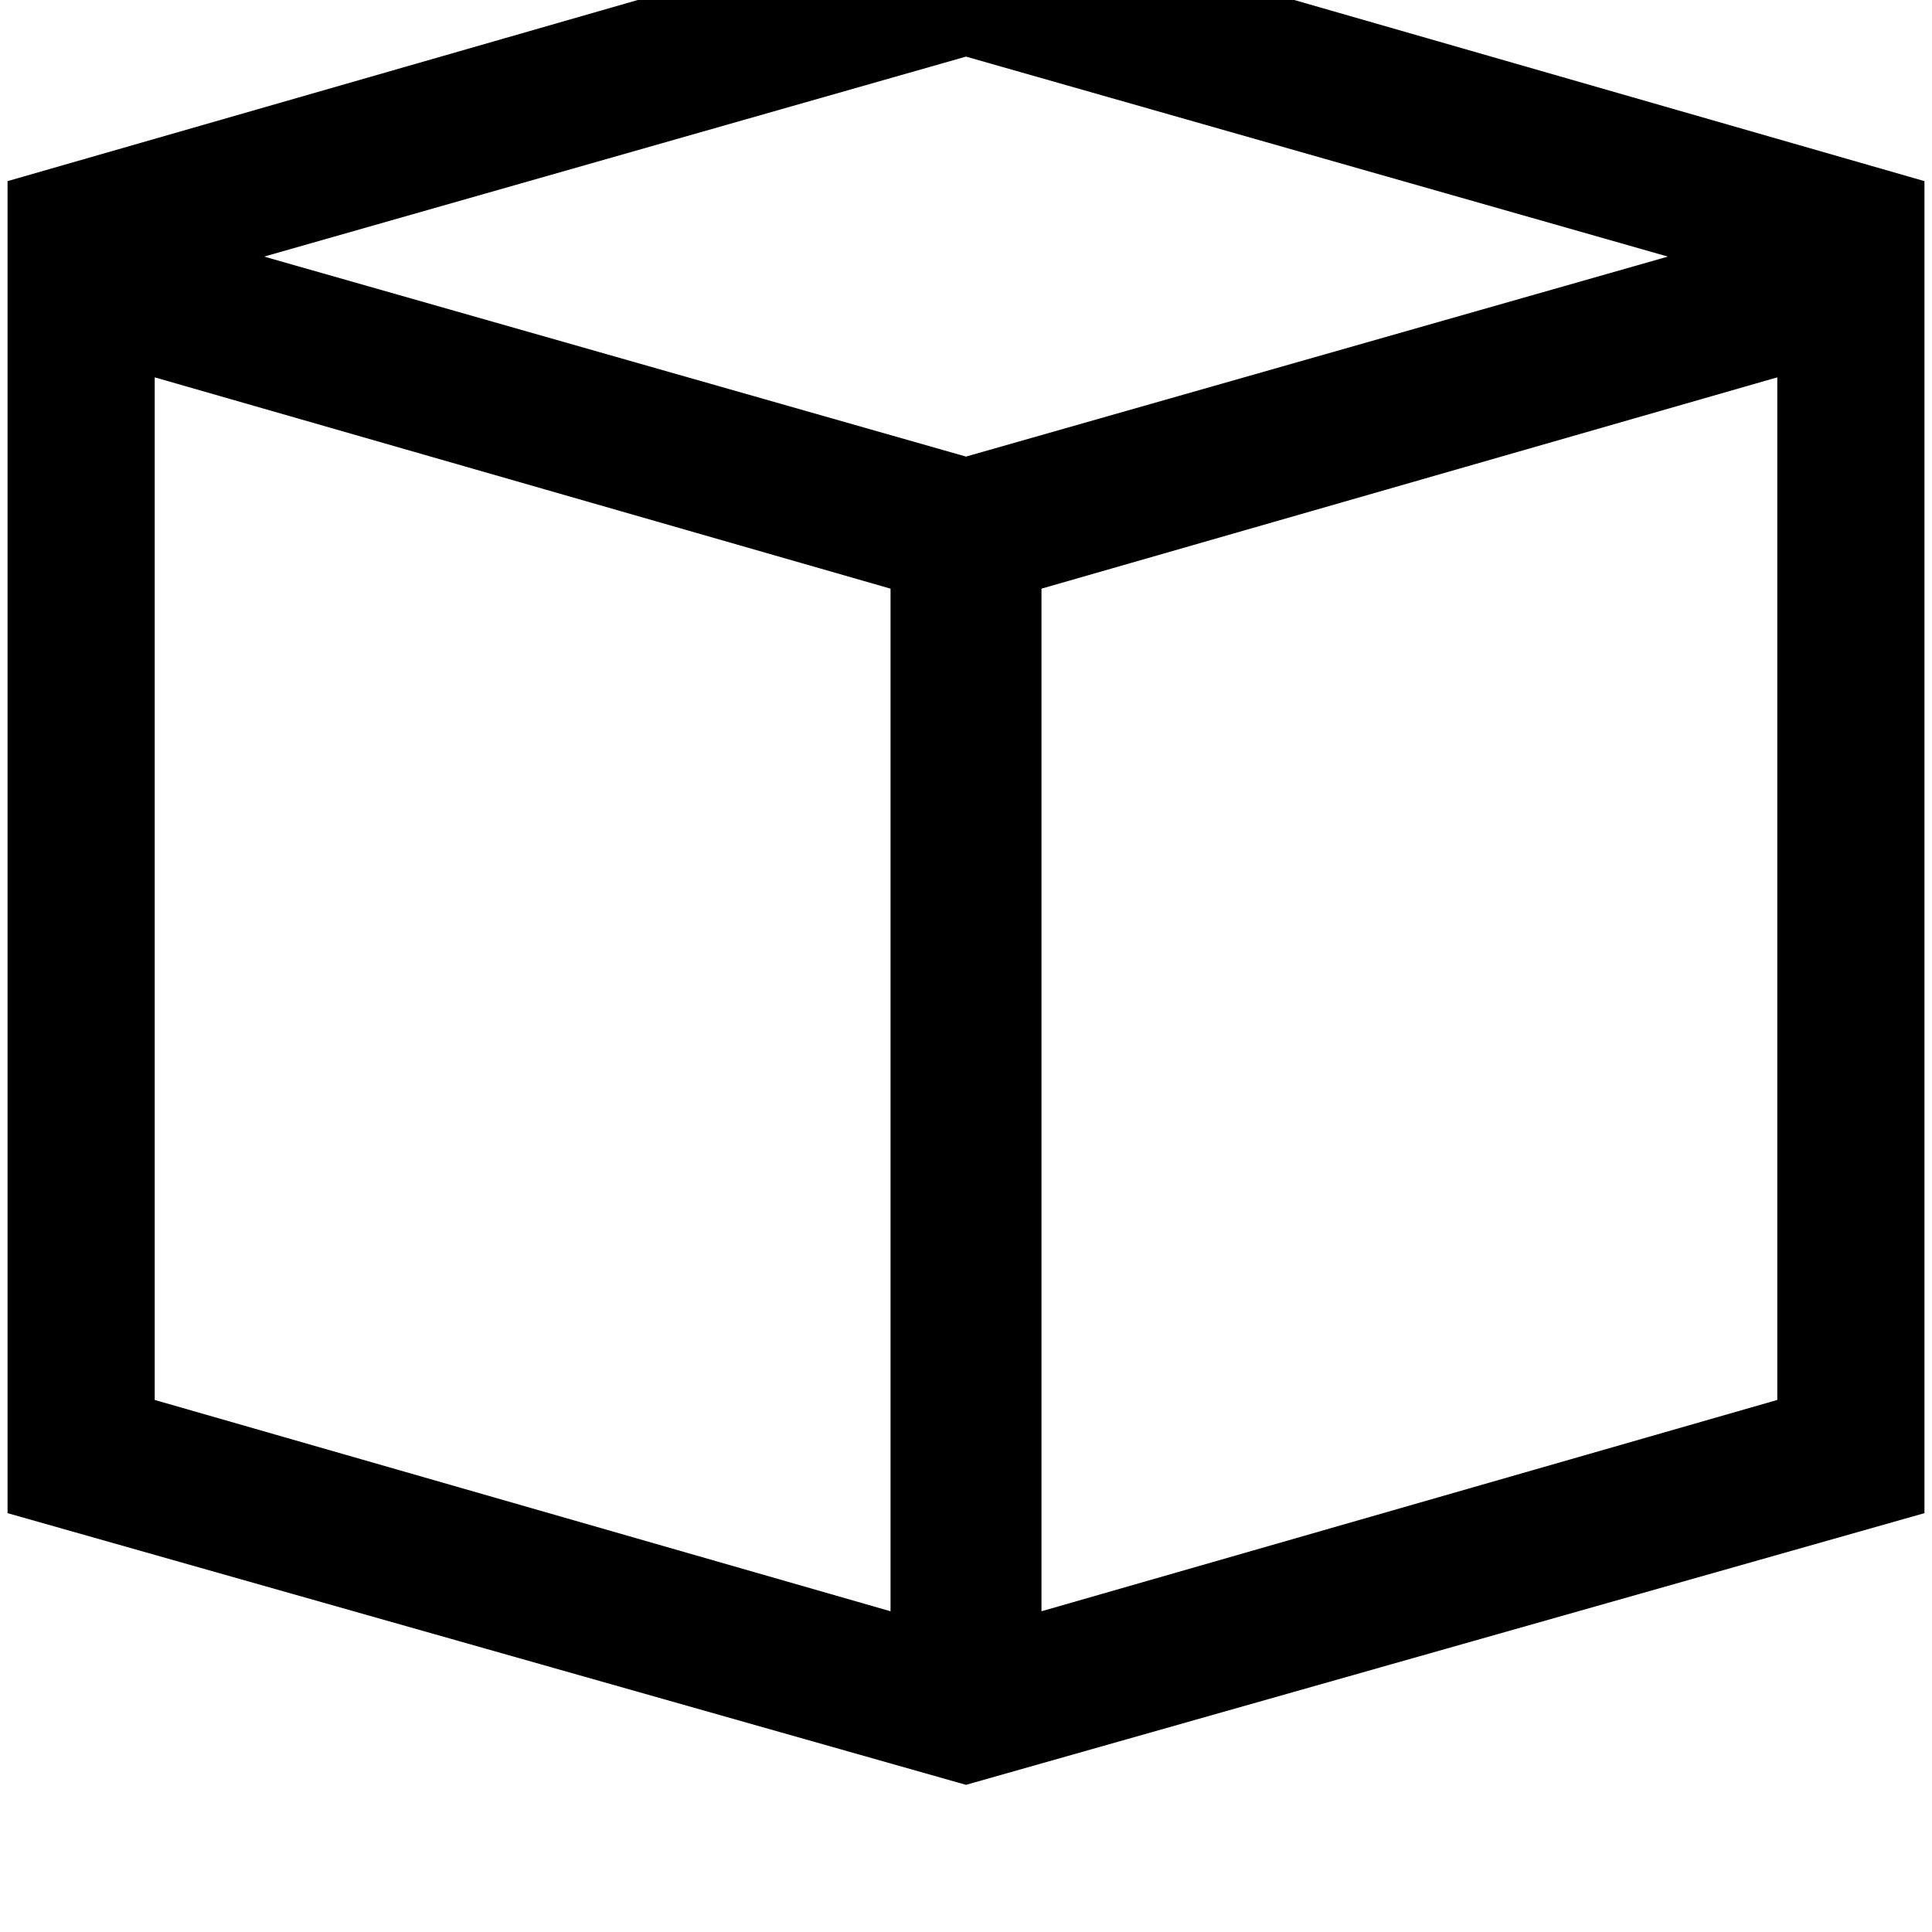
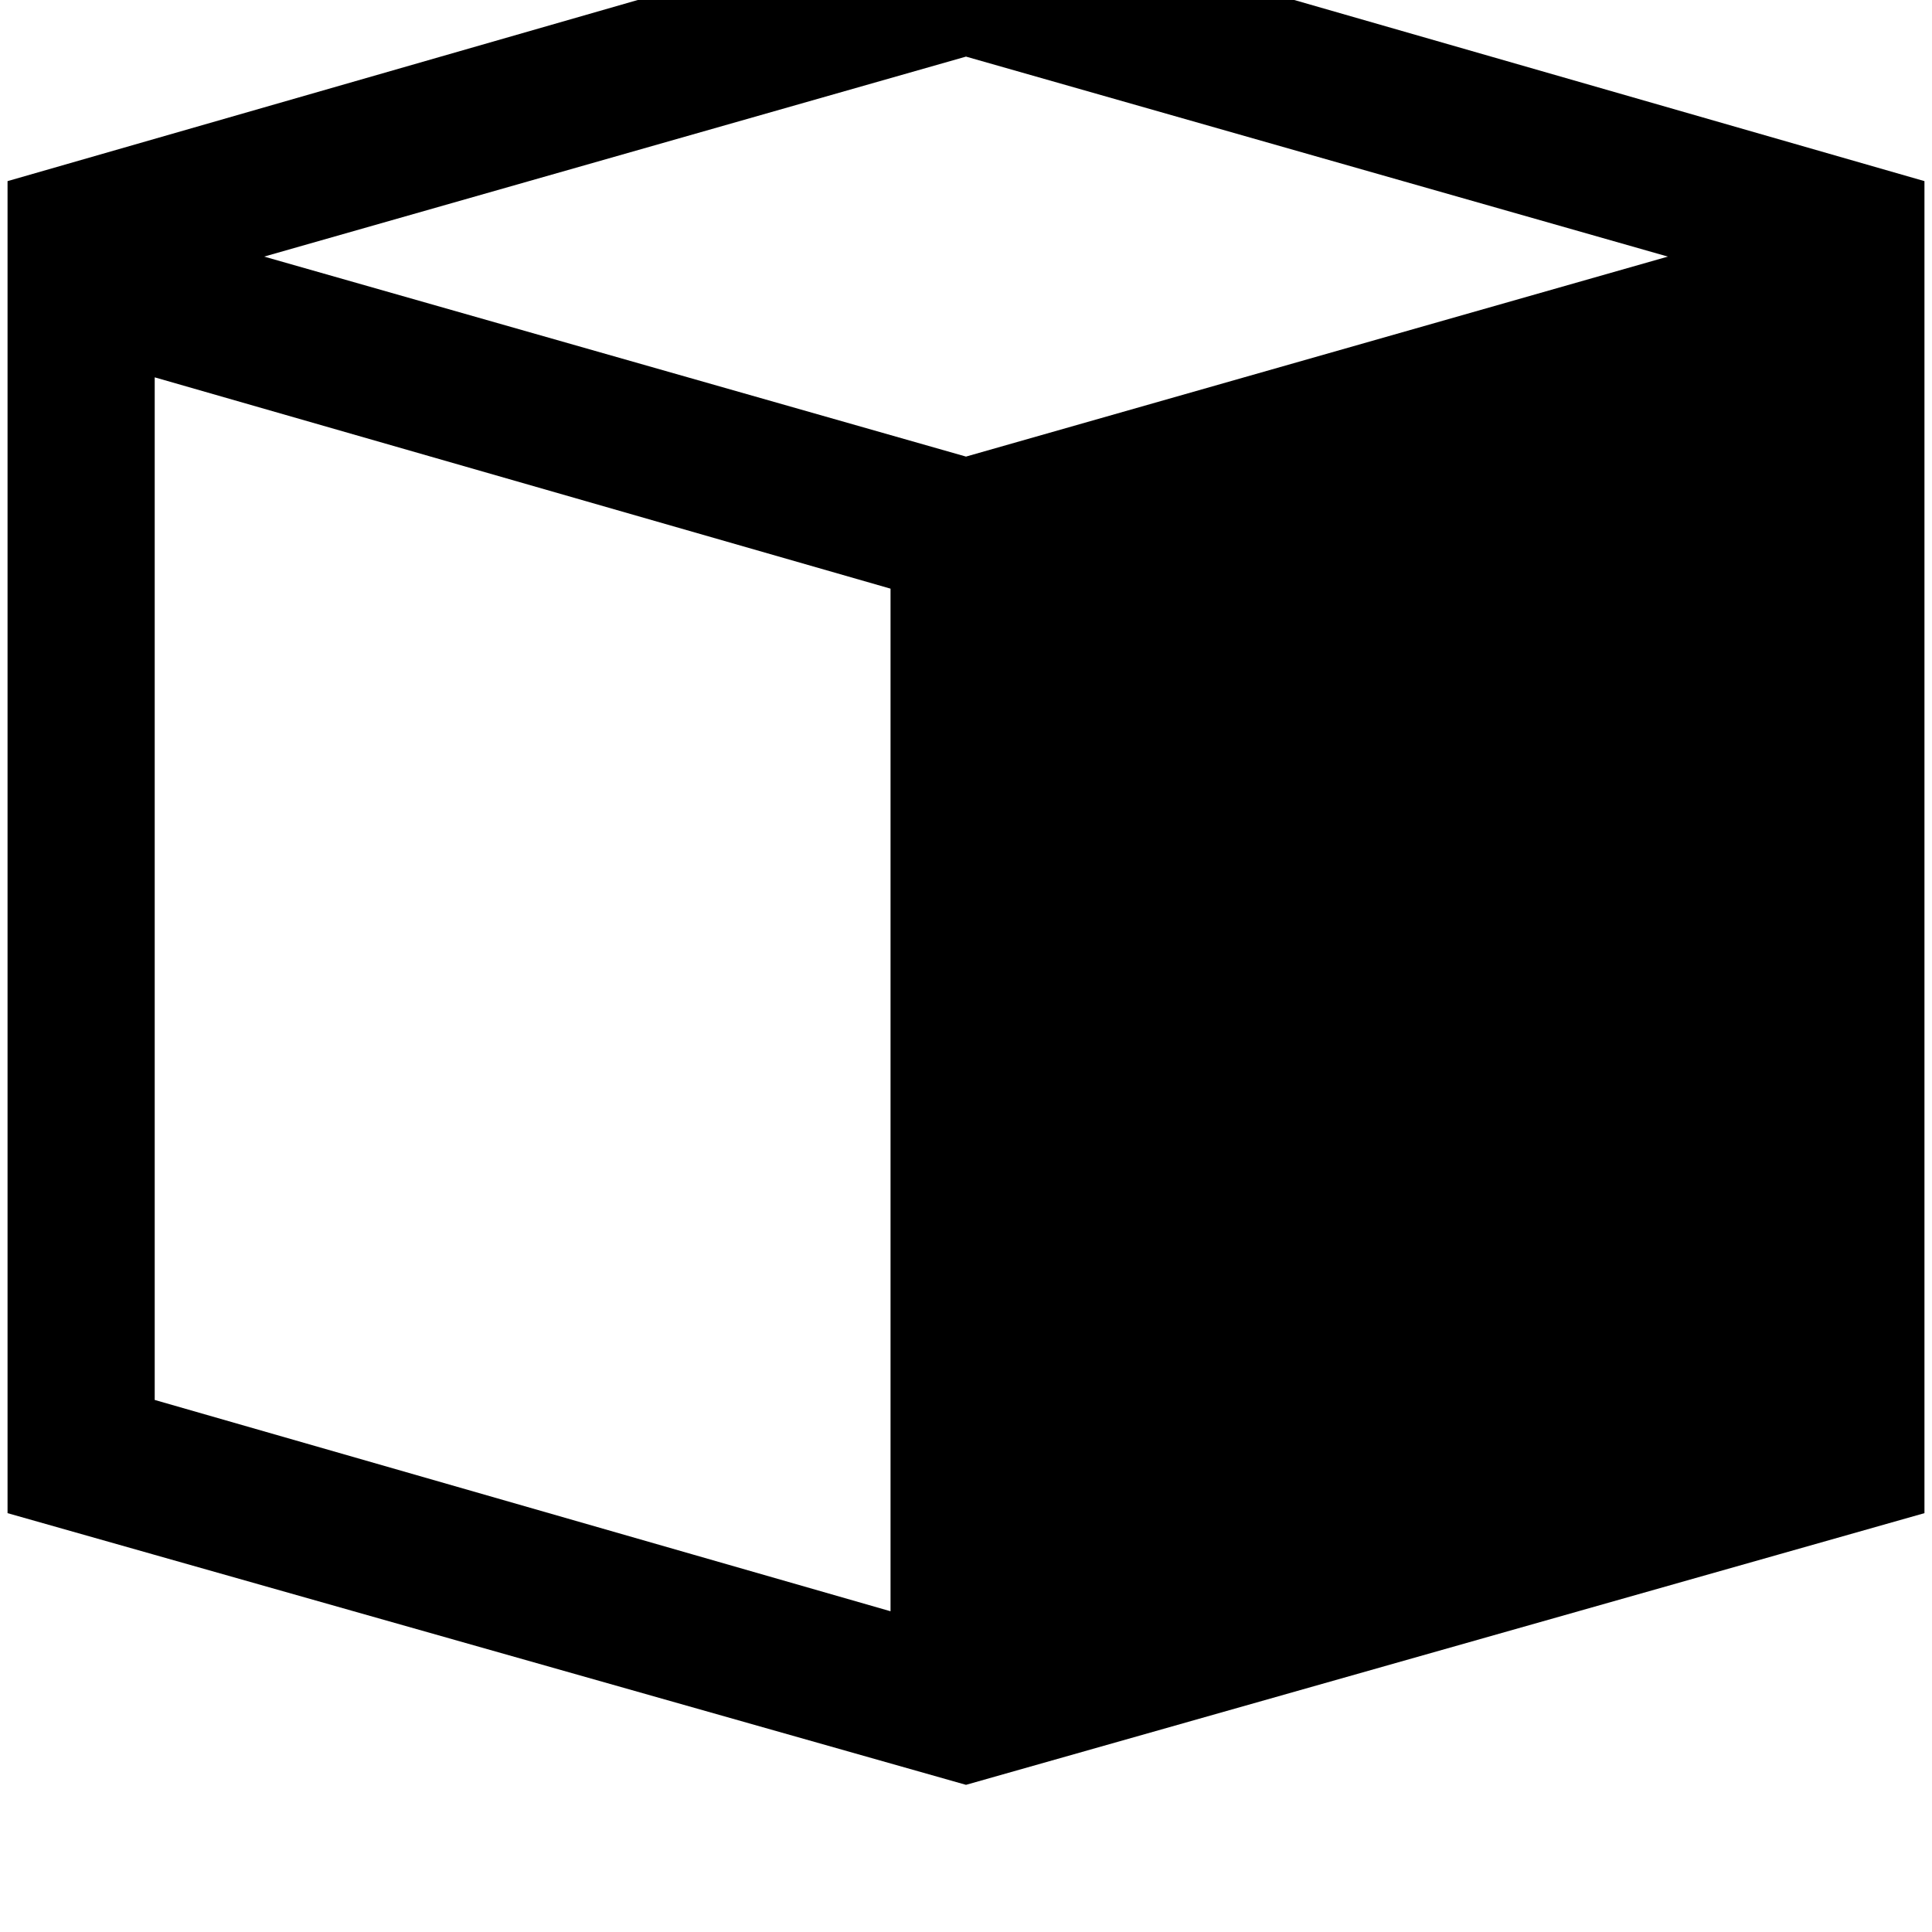
<svg xmlns="http://www.w3.org/2000/svg" viewBox="0 0 512 512">
-   <path d="M256-25L2 48v353l254 72 254-72V48zm-20 452L41 371V100l195 56zm235-56l-195 56V156l195-56v271zM256 121L70 68l186-53 186 53z" />
+   <path d="M256-25L2 48v353l254 72 254-72V48zm-20 452L41 371V100l195 56zm235-56l-195 56l195-56v271zM256 121L70 68l186-53 186 53z" />
</svg>